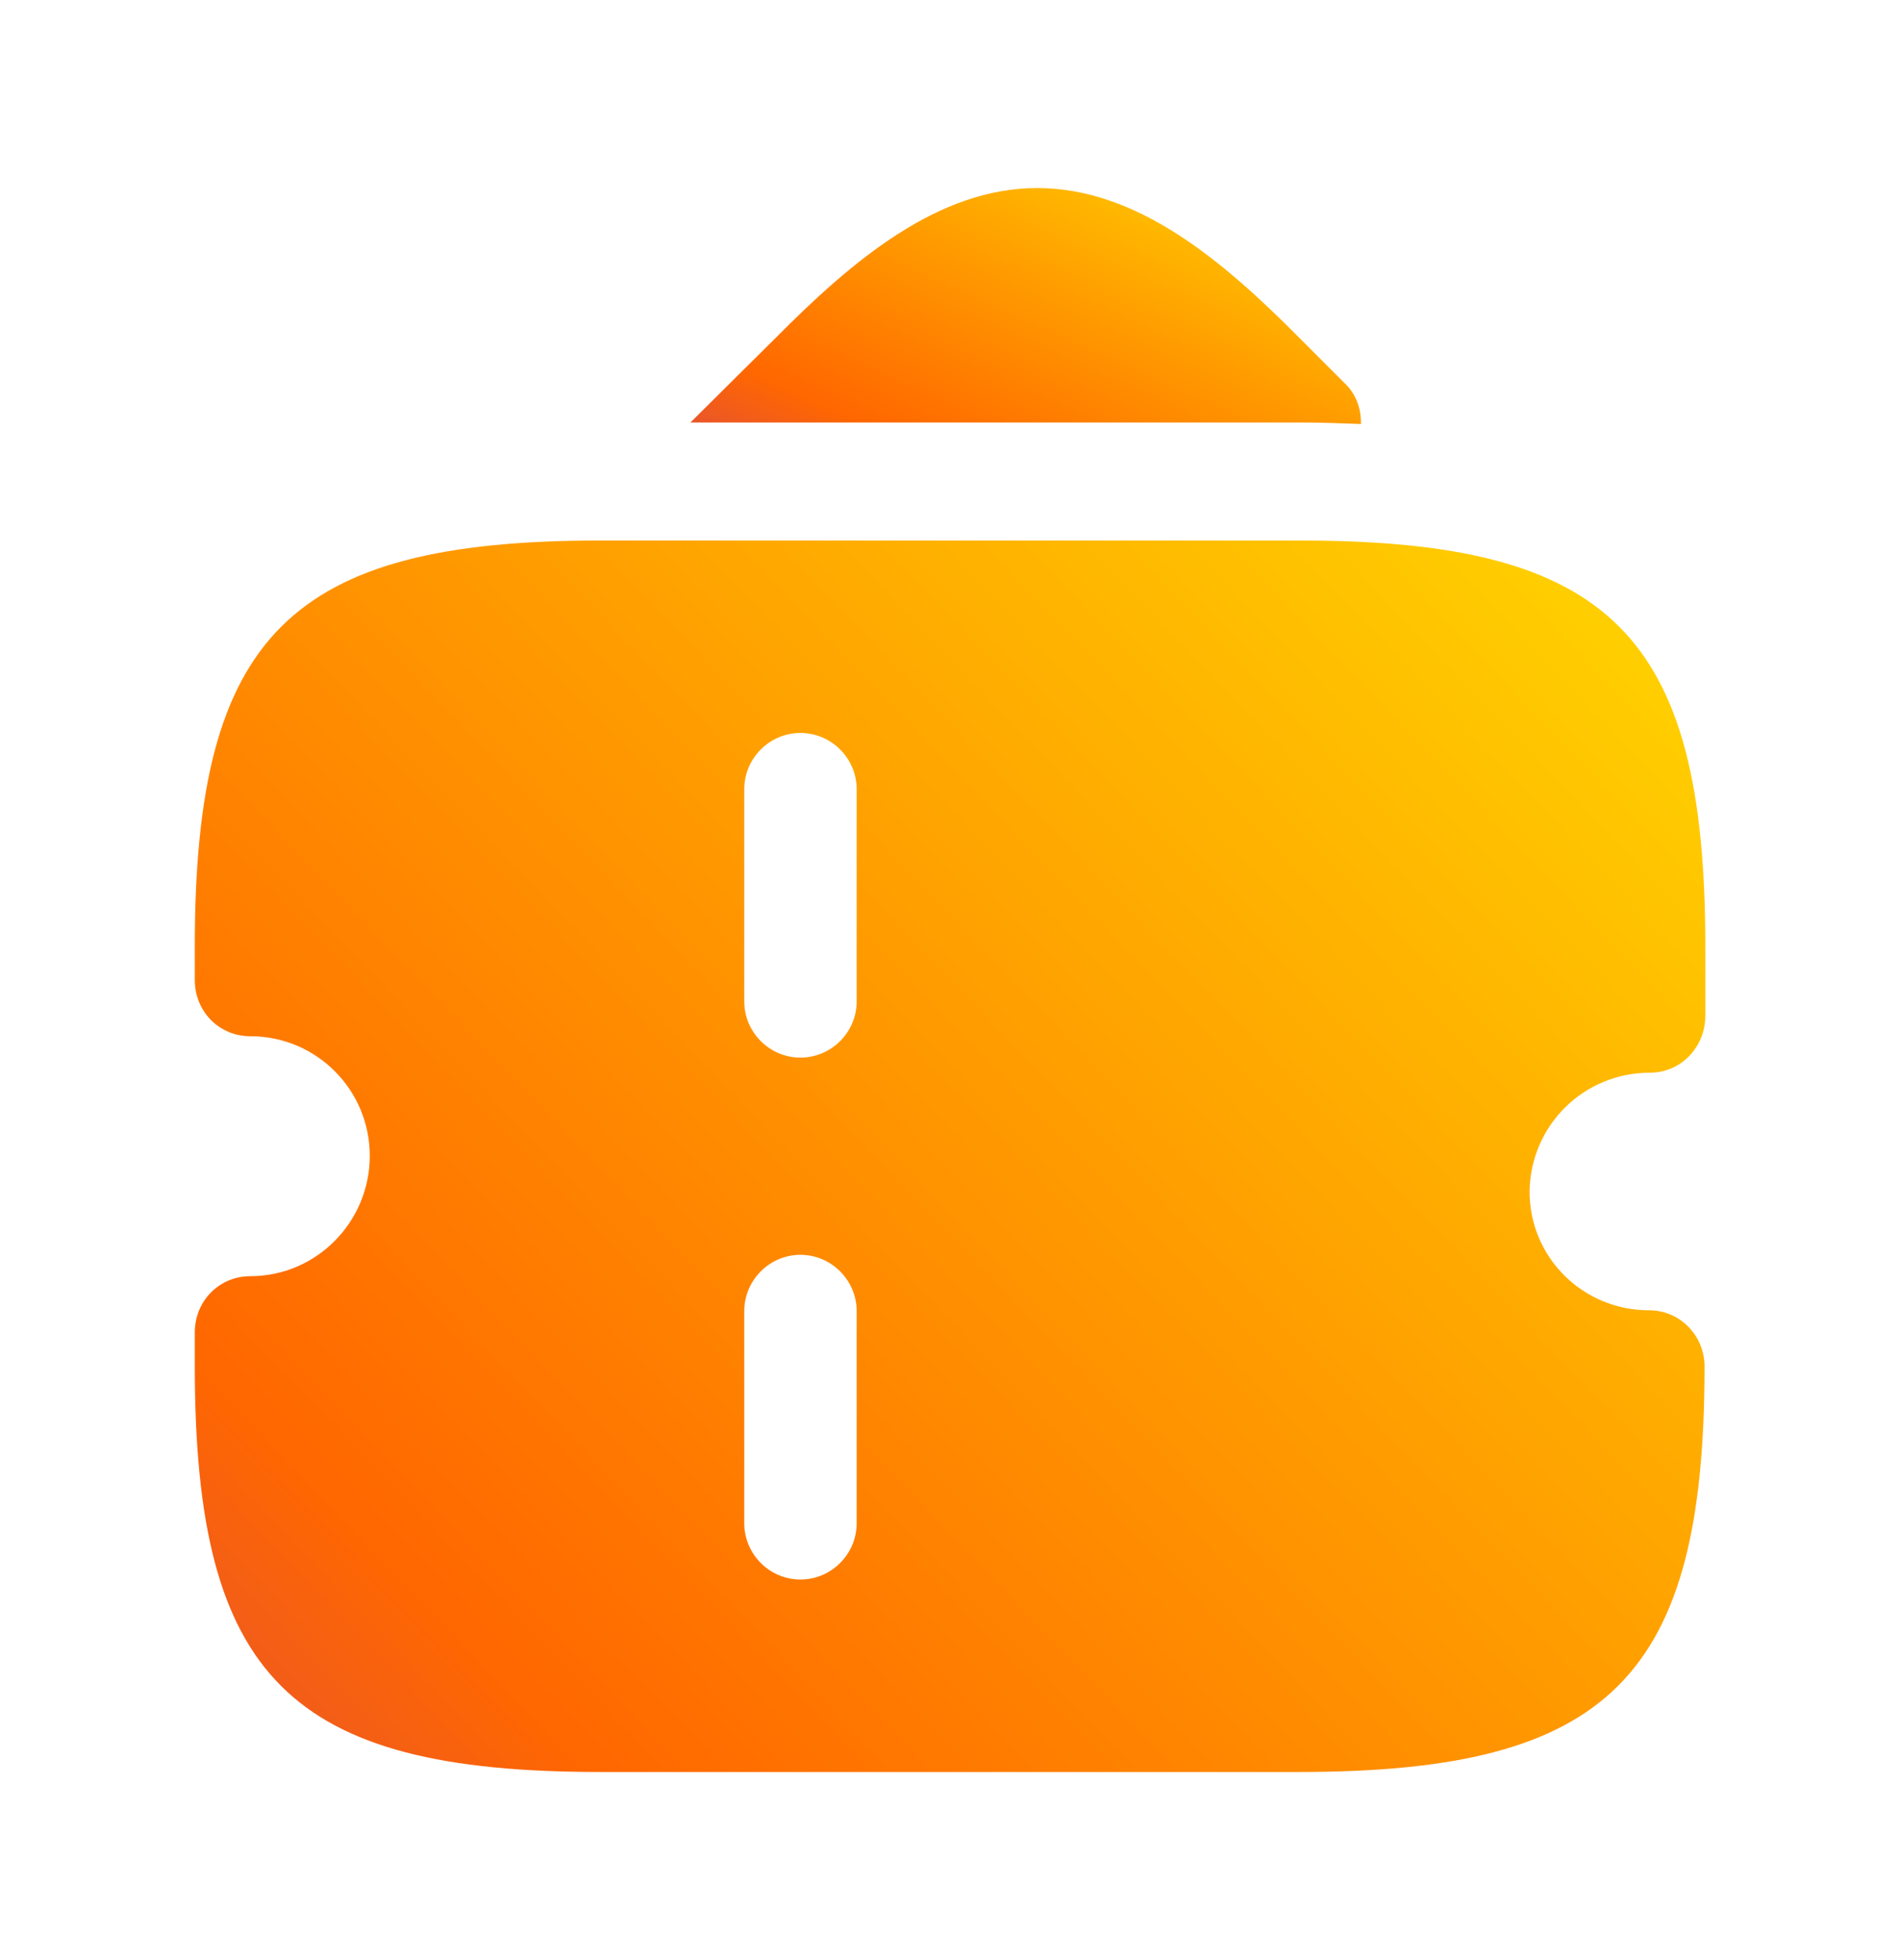
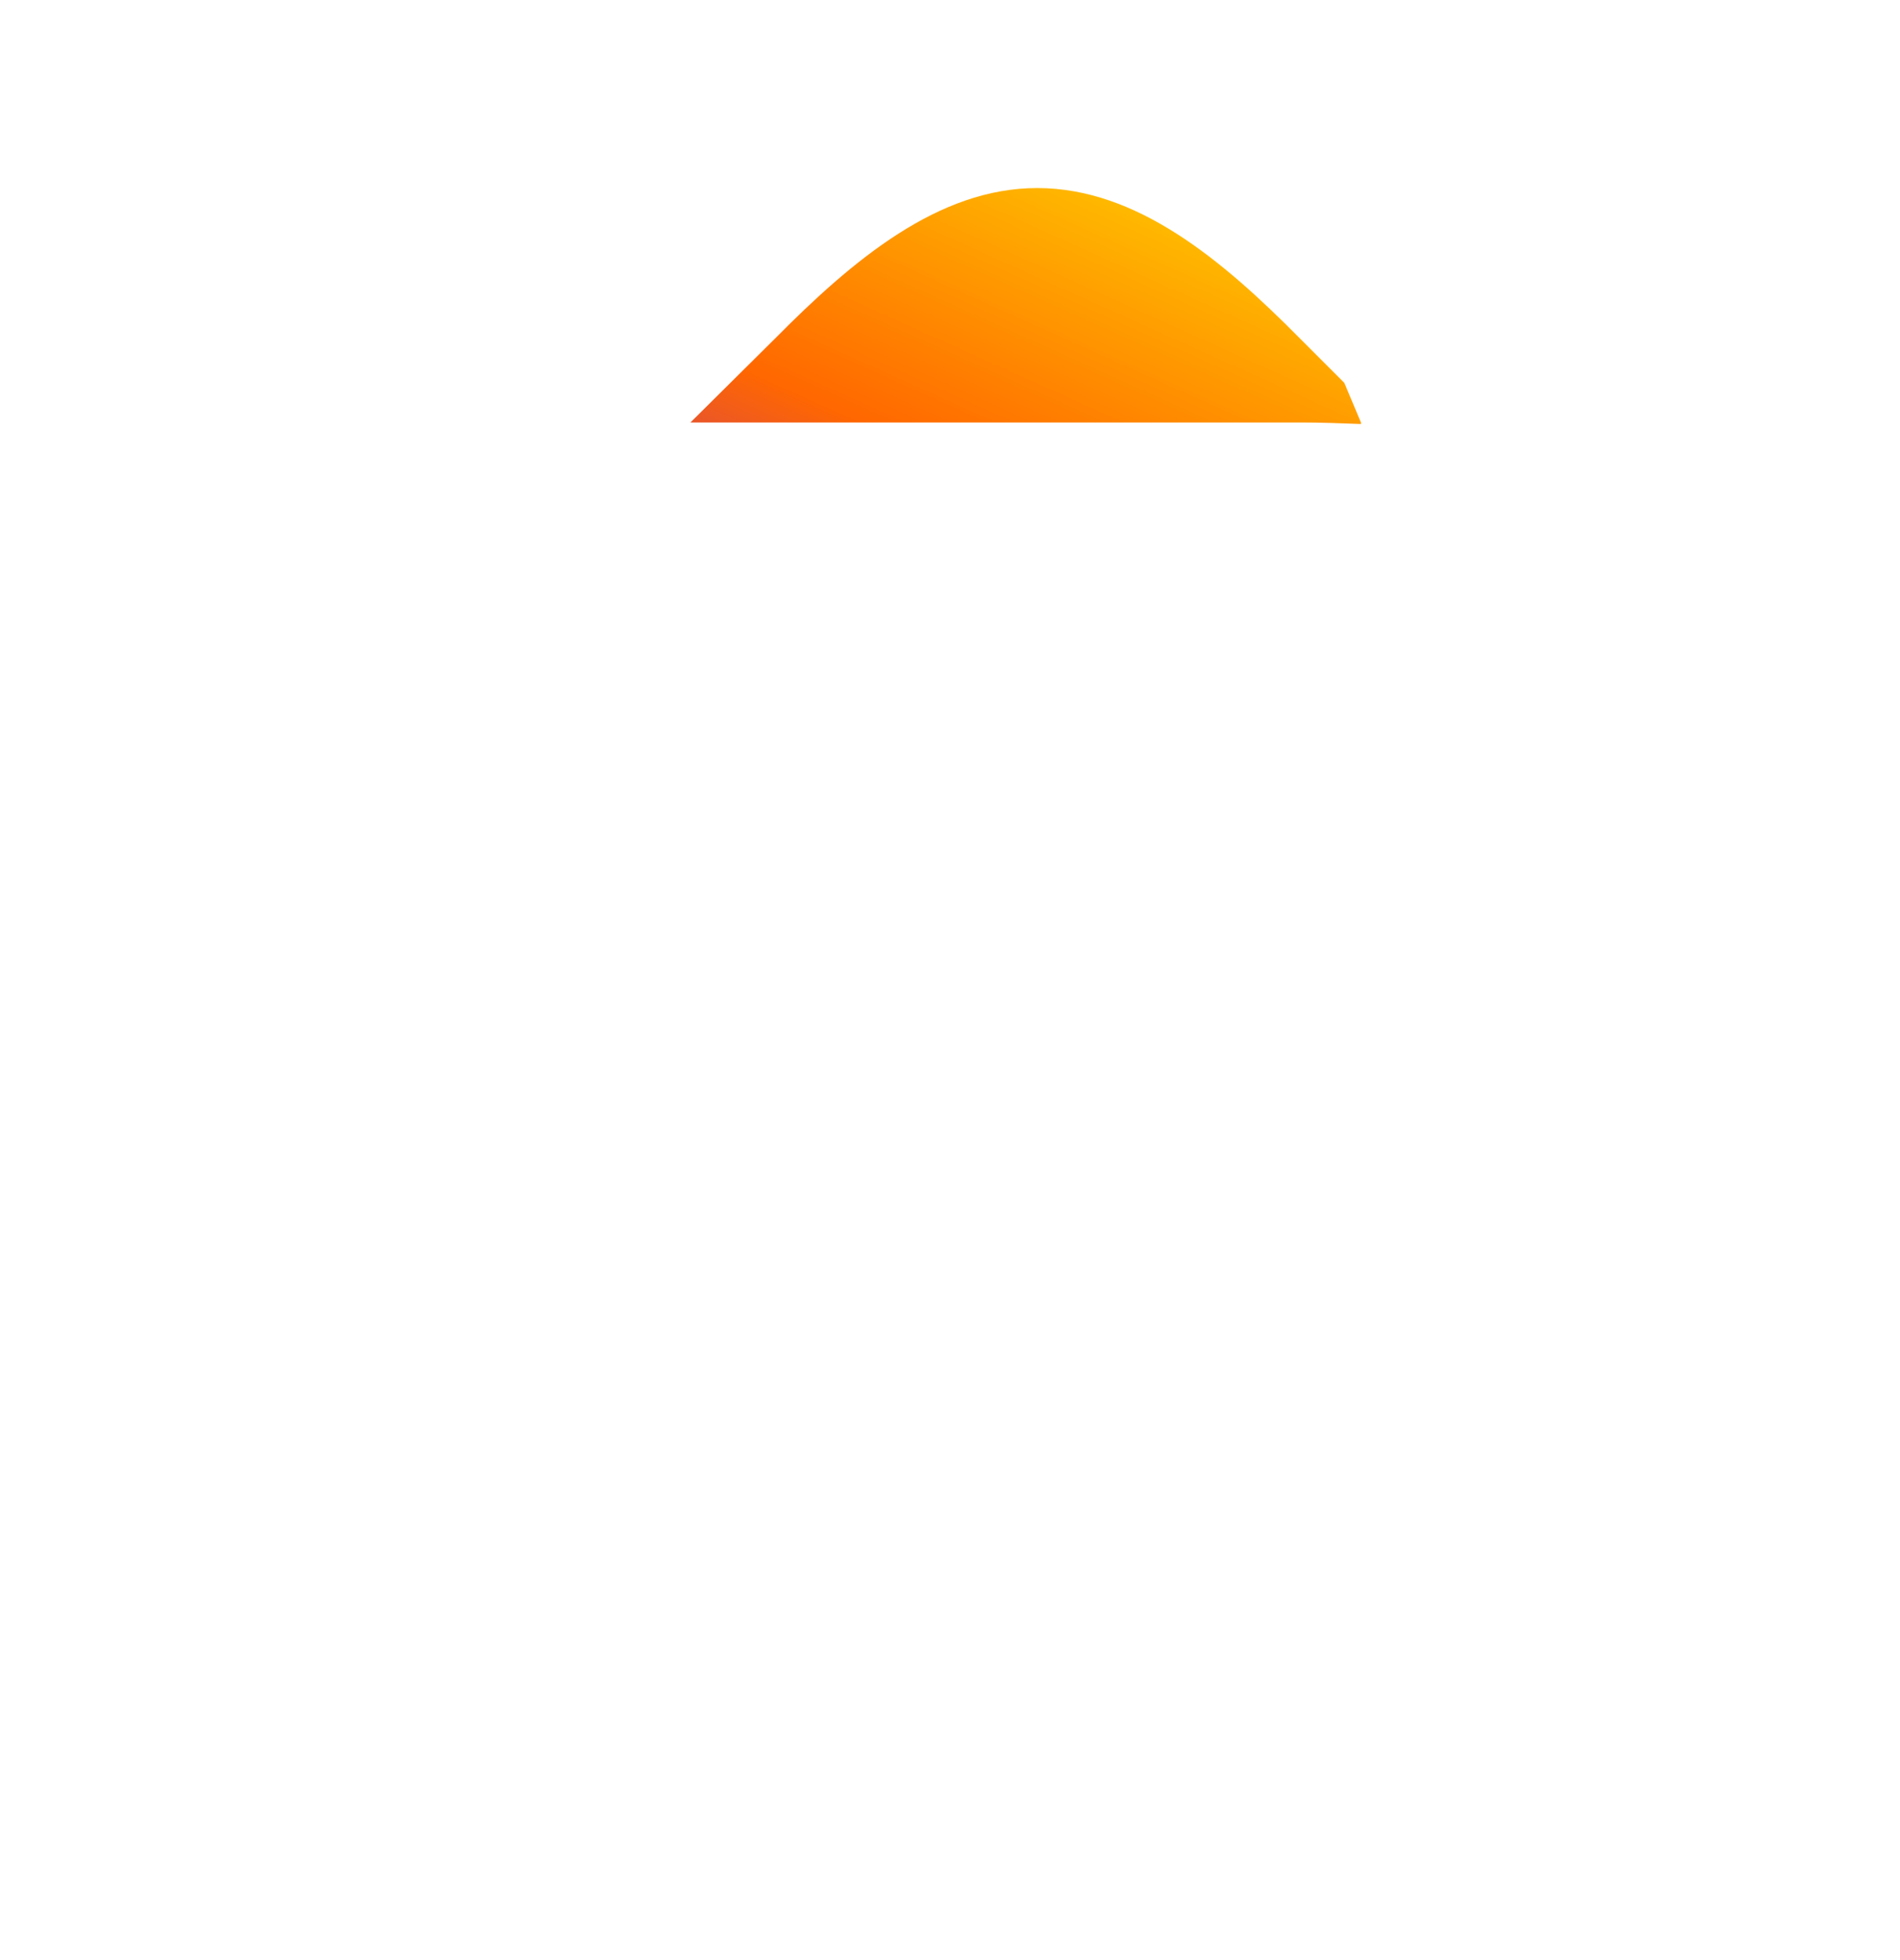
<svg xmlns="http://www.w3.org/2000/svg" width="32" height="33" viewBox="0 0 32 33" fill="none">
  <g id="Icon/Money/ticket-2">
    <g id="vuesax/bold/ticket-2">
      <g id="ticket-2">
-         <path id="Vector" d="M22.921 7.113C22.921 7.126 22.921 7.126 22.921 7.139C22.588 7.126 22.254 7.113 21.894 7.113H11.628L13.054 5.699C14.361 4.379 15.801 3.166 17.468 3.166C19.148 3.166 20.588 4.379 21.894 5.699L22.641 6.446C22.828 6.619 22.921 6.859 22.921 7.113Z" fill="url(#paint0_linear_25_43778)" />
-         <path id="Vector_2" d="M27.788 18.06C28.308 18.06 28.721 17.633 28.721 17.1V15.926C28.721 10.686 27.121 9.1 21.895 9.1H13.495H10.108C4.881 9.1 3.281 10.7 3.281 15.926V16.5C3.281 17.033 3.695 17.446 4.215 17.446C5.335 17.446 6.228 18.353 6.228 19.46C6.228 20.566 5.335 21.486 4.215 21.486C3.695 21.486 3.281 21.9 3.281 22.433V23.006C3.281 28.246 4.881 29.833 10.108 29.833H13.481H21.881C27.108 29.833 28.708 28.233 28.708 23.006C28.708 22.486 28.295 22.06 27.775 22.06C26.655 22.06 25.761 21.166 25.761 20.06C25.775 18.953 26.668 18.06 27.788 18.06ZM14.428 25.646C14.428 26.166 14.001 26.593 13.481 26.593C12.961 26.593 12.535 26.166 12.535 25.646V22.073C12.535 21.553 12.961 21.126 13.481 21.126C14.001 21.126 14.428 21.553 14.428 22.073V25.646ZM14.428 16.86C14.428 17.38 14.001 17.806 13.481 17.806C12.961 17.806 12.535 17.38 12.535 16.86V13.286C12.535 12.766 12.961 12.34 13.481 12.34C14.001 12.34 14.428 12.766 14.428 13.286V16.86Z" fill="url(#paint1_linear_25_43778)" />
+         <path id="Vector" d="M22.921 7.113C22.921 7.126 22.921 7.126 22.921 7.139C22.588 7.126 22.254 7.113 21.894 7.113H11.628L13.054 5.699C14.361 4.379 15.801 3.166 17.468 3.166C19.148 3.166 20.588 4.379 21.894 5.699L22.641 6.446Z" fill="url(#paint0_linear_25_43778)" />
      </g>
    </g>
  </g>
  <defs>
    <linearGradient id="paint0_linear_25_43778" x1="-1.423" y1="8.045" x2="4.427" y2="-4.954" gradientUnits="userSpaceOnUse">
      <stop stop-color="#7C00FF" />
      <stop offset="0.52" stop-color="#FF6700" />
      <stop offset="1" stop-color="#FFD400" />
    </linearGradient>
    <linearGradient id="paint1_linear_25_43778" x1="-26.117" y1="34.561" x2="14.632" y2="-4.529" gradientUnits="userSpaceOnUse">
      <stop stop-color="#7C00FF" />
      <stop offset="0.52" stop-color="#FF6700" />
      <stop offset="1" stop-color="#FFD400" />
    </linearGradient>
  </defs>
</svg>